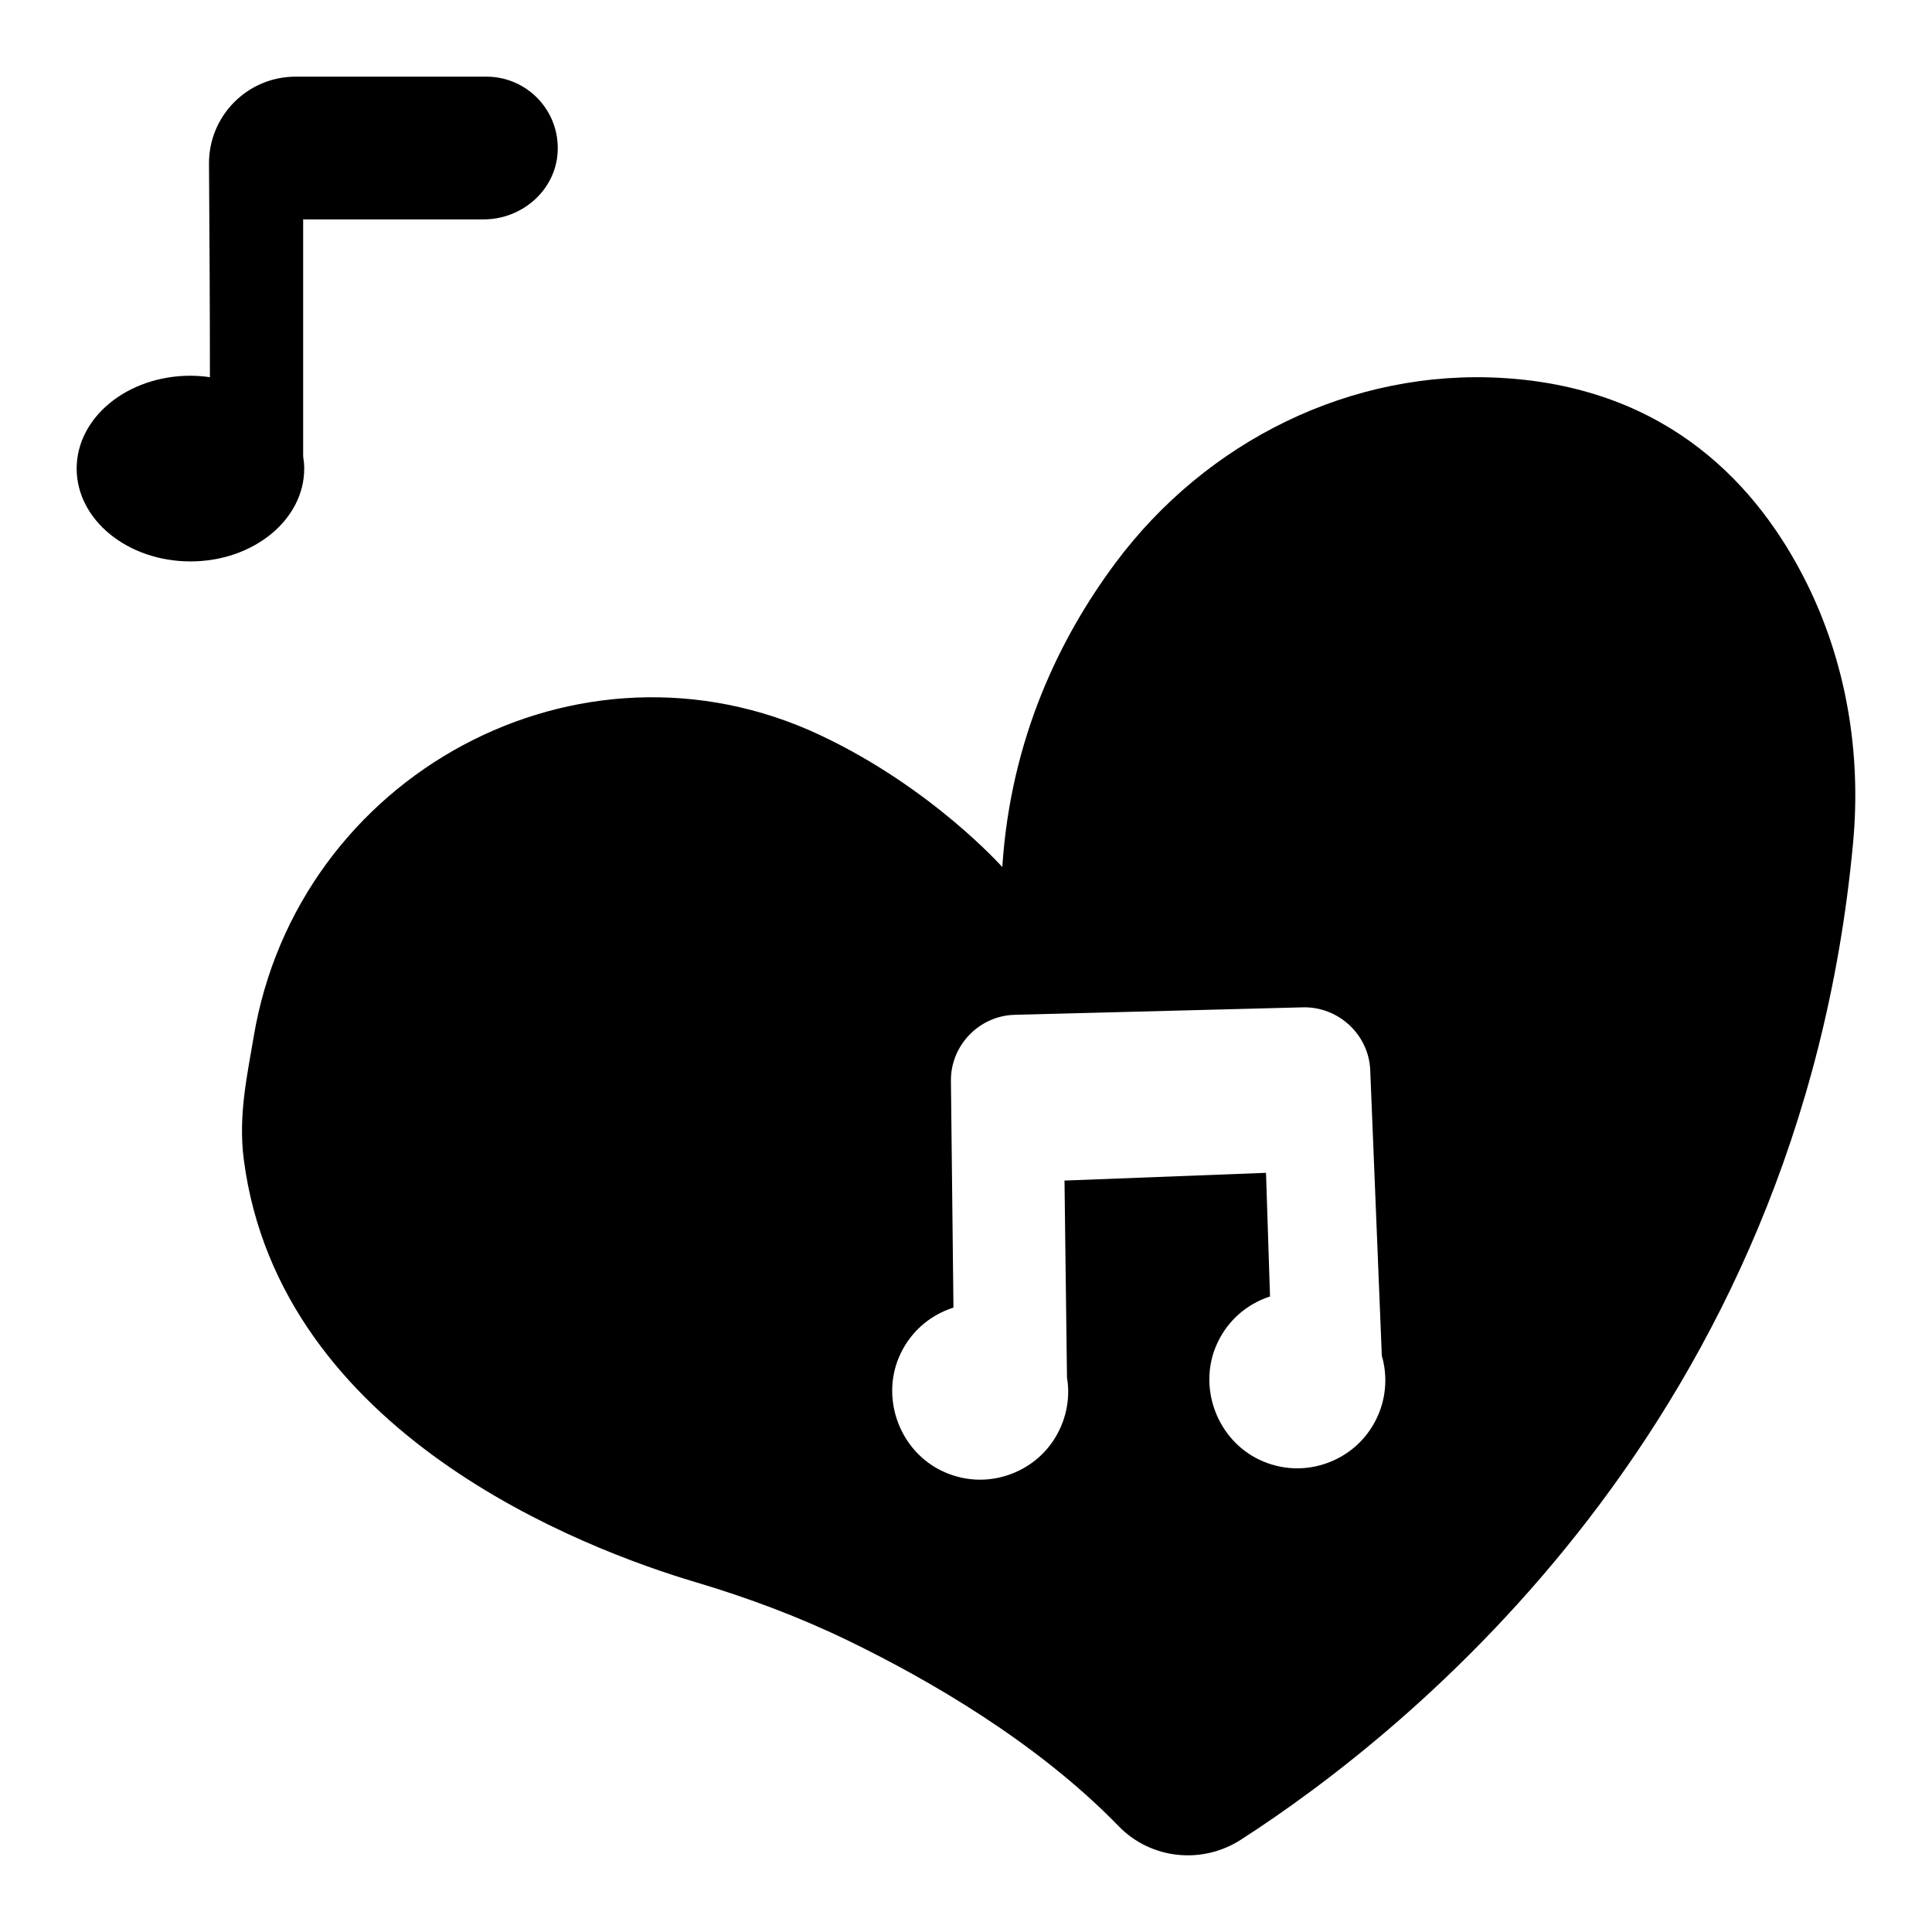
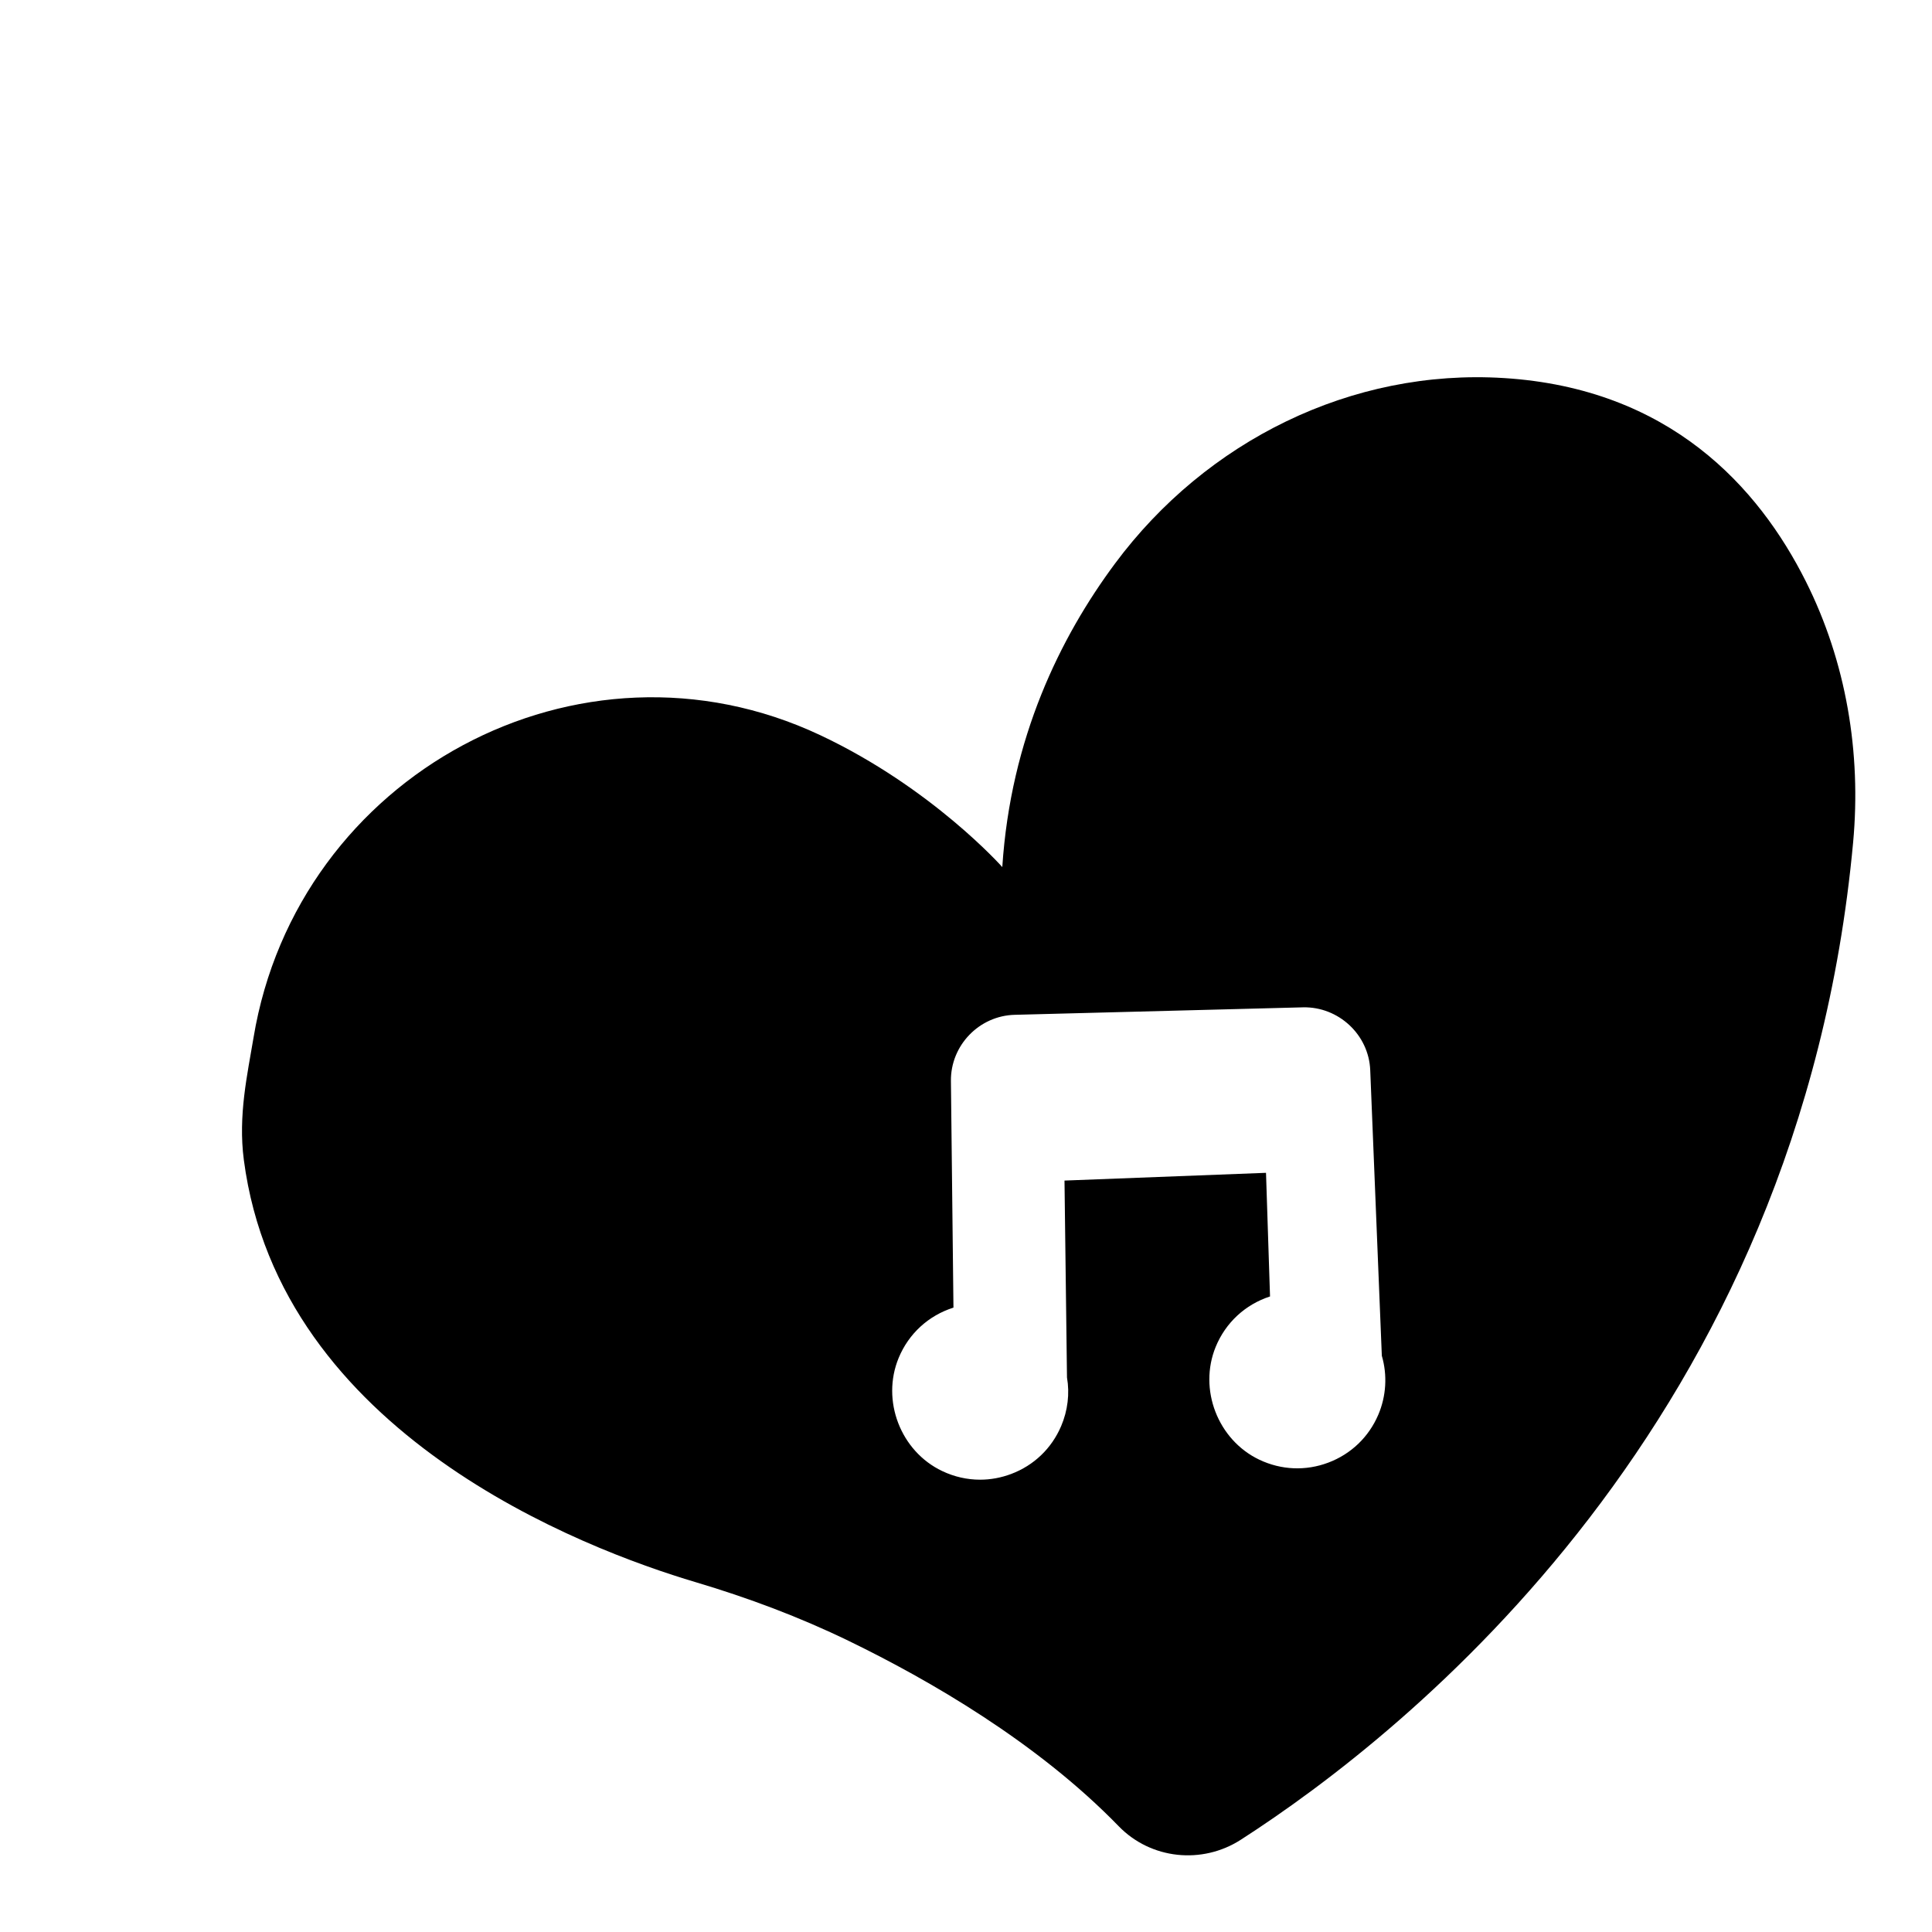
<svg xmlns="http://www.w3.org/2000/svg" fill="#000000" width="800px" height="800px" version="1.1" viewBox="144 144 512 512">
  <g>
    <path d="m542.55 244.19c-40.371-2.535-78.93 16.668-103.05 49.141-14.547 19.578-27.664 46.32-29.883 80.453 0 0-18.609-21-48.246-34.957-63.875-30.074-138.62 10.488-150.18 80.137-1.613 9.715-4.125 20.609-2.57 32.445 9.527 72.574 89.934 103.03 119.75 111.89 13.906 4.137 27.516 9.23 40.566 15.566 21.285 10.336 49.957 26.879 71.547 49.121 8.508 8.758 22.074 10.172 32.34 3.566 44.055-28.348 148.11-110.82 162.27-264.3 2.191-23.77-1.824-47.844-12.531-69.176-12.527-24.984-36.078-51.129-80.012-53.887zm-33.297 274.75c-2.523 5.894-7.215 10.391-13.215 12.66-5.992 2.269-12.488 1.996-18.297-0.762-10.996-5.227-16.184-18.645-11.566-29.918 2.625-6.402 7.84-11.223 14.395-13.348l-1.066-32.762-53.402 2.051 0.66 52.191c0.742 4.25 0.207 8.77-1.555 12.895-2.519 5.894-7.207 10.391-13.207 12.656-2.691 1.016-5.484 1.527-8.27 1.527-3.418 0-6.828-0.762-10.031-2.285-11.031-5.238-16.211-18.688-11.543-29.988 2.652-6.422 7.914-11.238 14.52-13.328l-0.672-60.059c-0.105-9.426 7.473-17.289 16.895-17.535l76.445-1.984c9.367-0.191 17.398 7.223 17.781 16.637l3.074 75.699c1.504 5.16 1.168 10.711-0.945 15.652z" />
-     <path d="m194.47 292.78c16.652 0 30.152-11.016 30.152-24.602 0-1.094-0.117-2.16-0.285-3.215v-62.82h47.824c10.125 0 19.012-7.637 19.617-17.746 0.66-10.977-8.047-20.086-18.879-20.086l-50.559 0.004c-12.738 0-23.043 10.367-22.953 23.105 0.117 16.602 0.246 39.039 0.242 56.539-1.68-0.238-3.398-0.387-5.16-0.387-16.652 0-30.152 11.016-30.152 24.602 0 13.586 13.5 24.605 30.152 24.605z" />
  </g>
</svg>